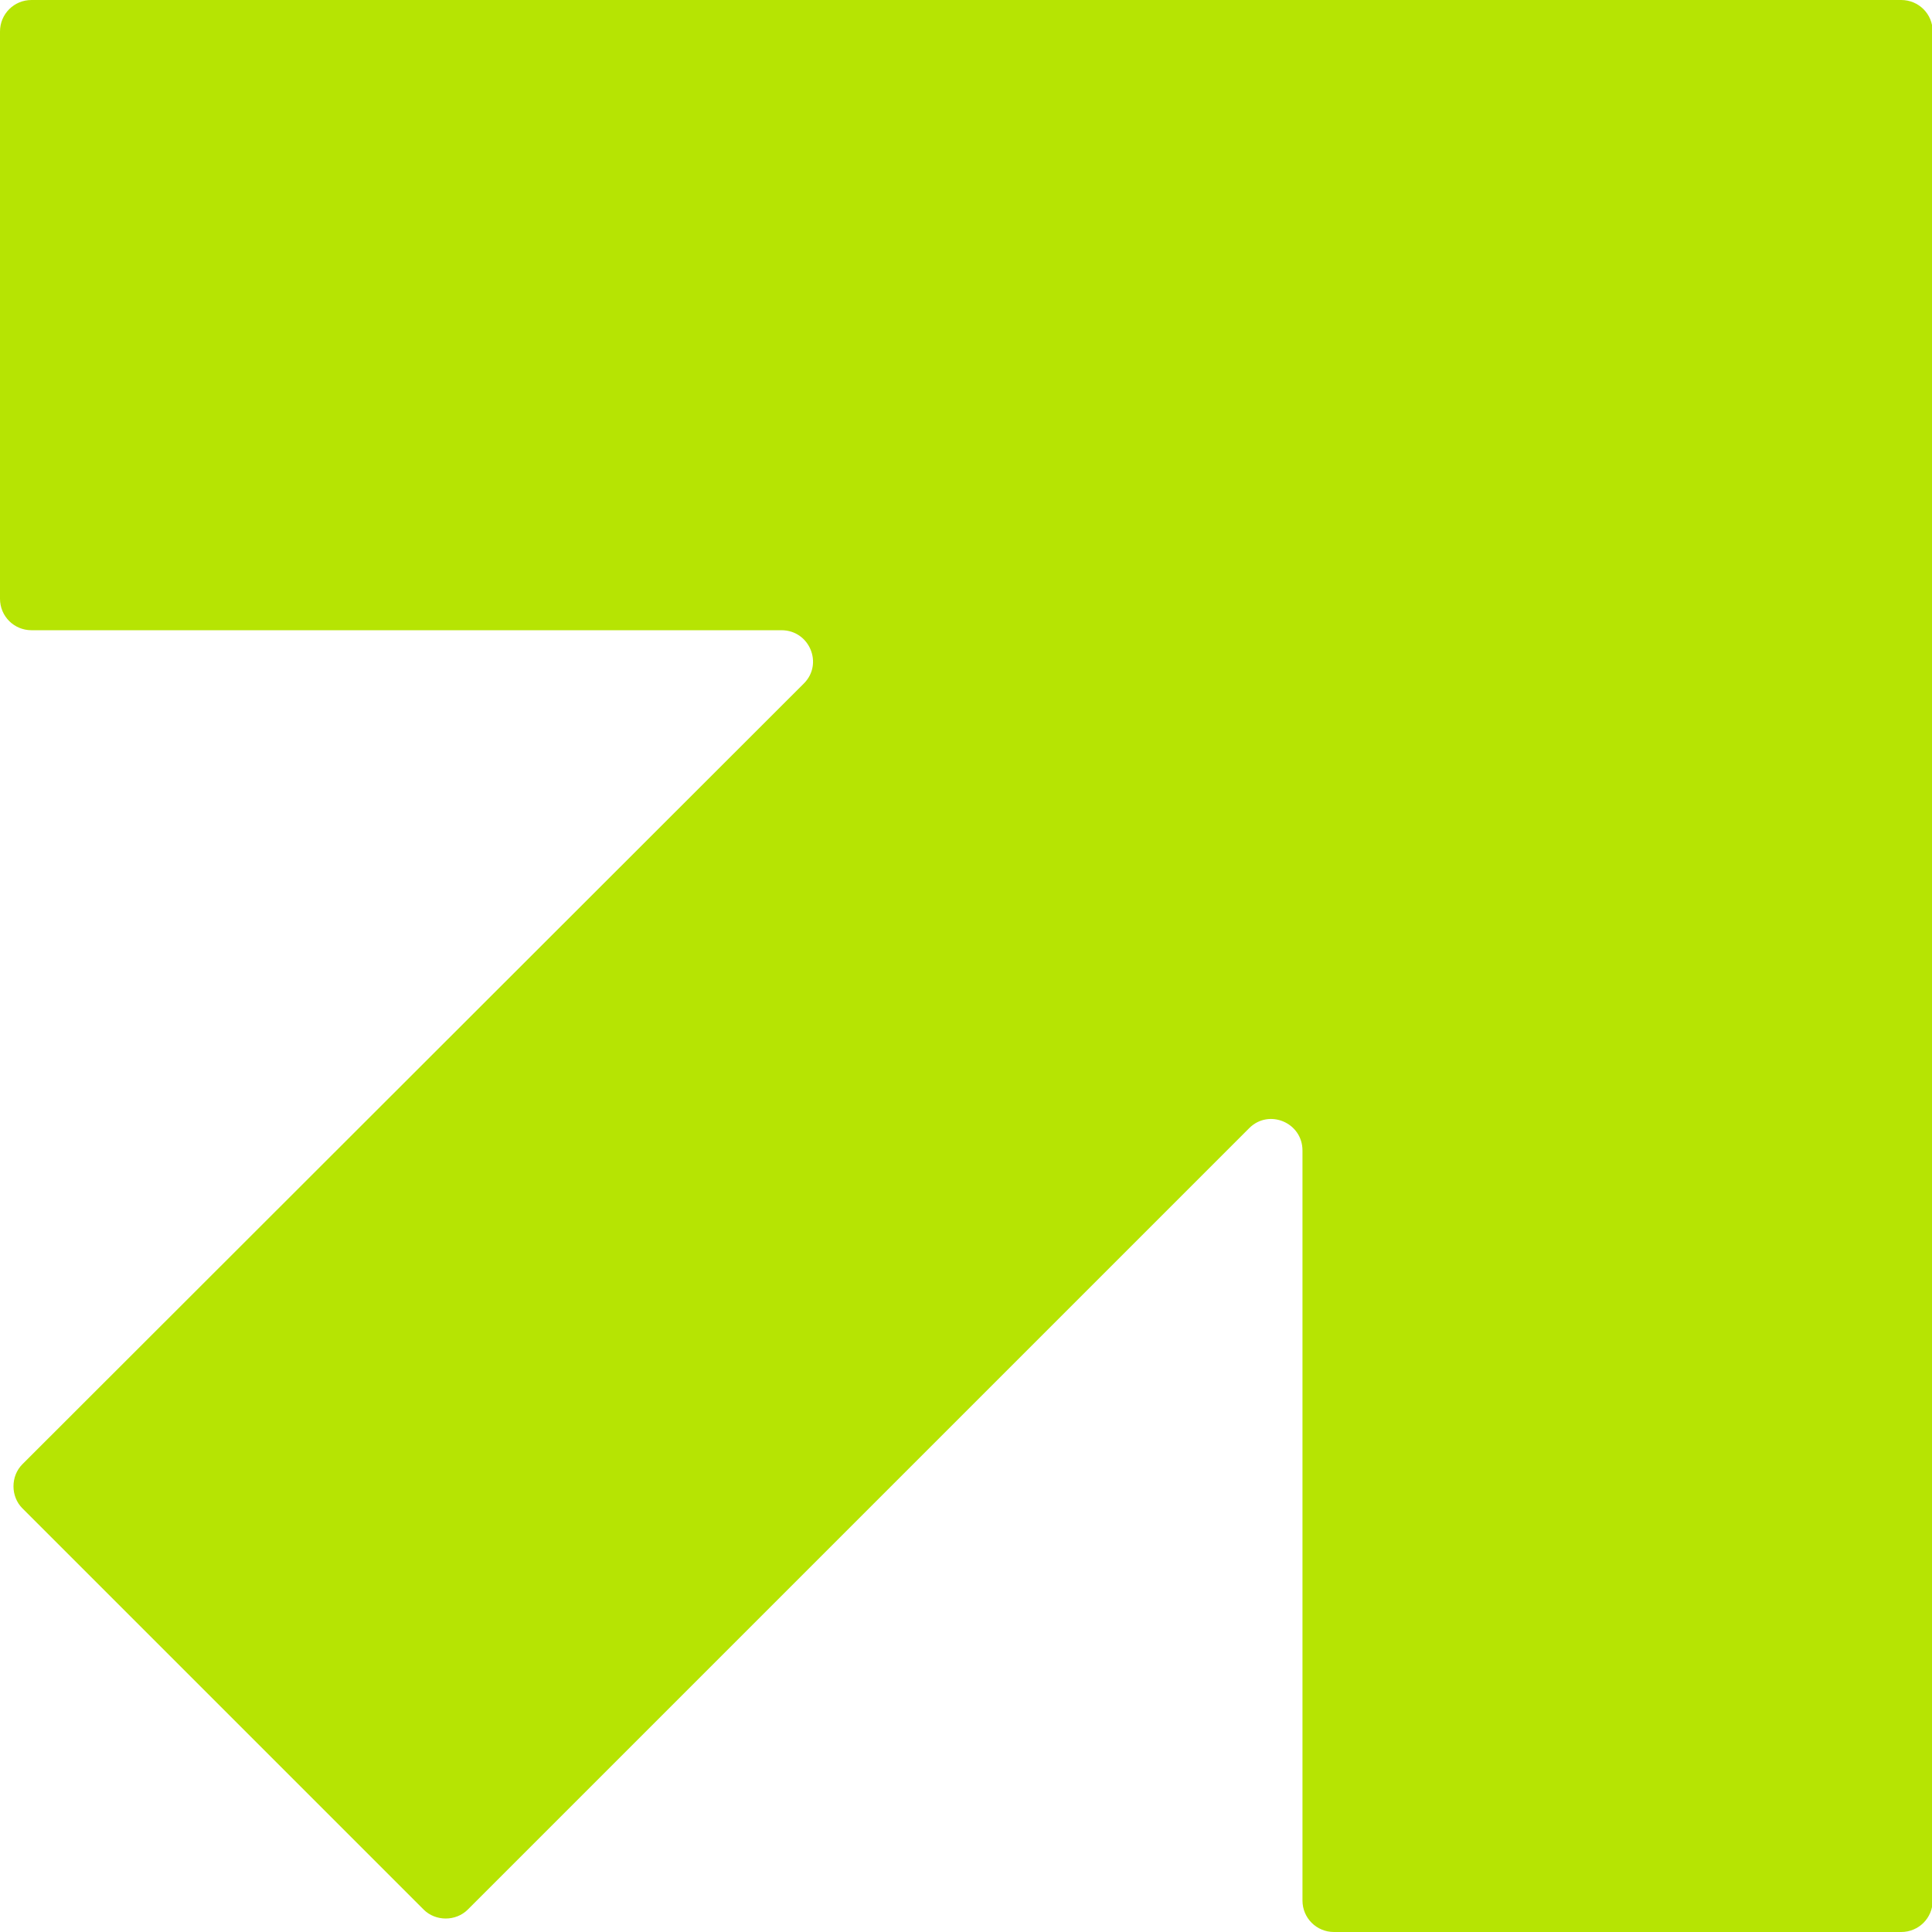
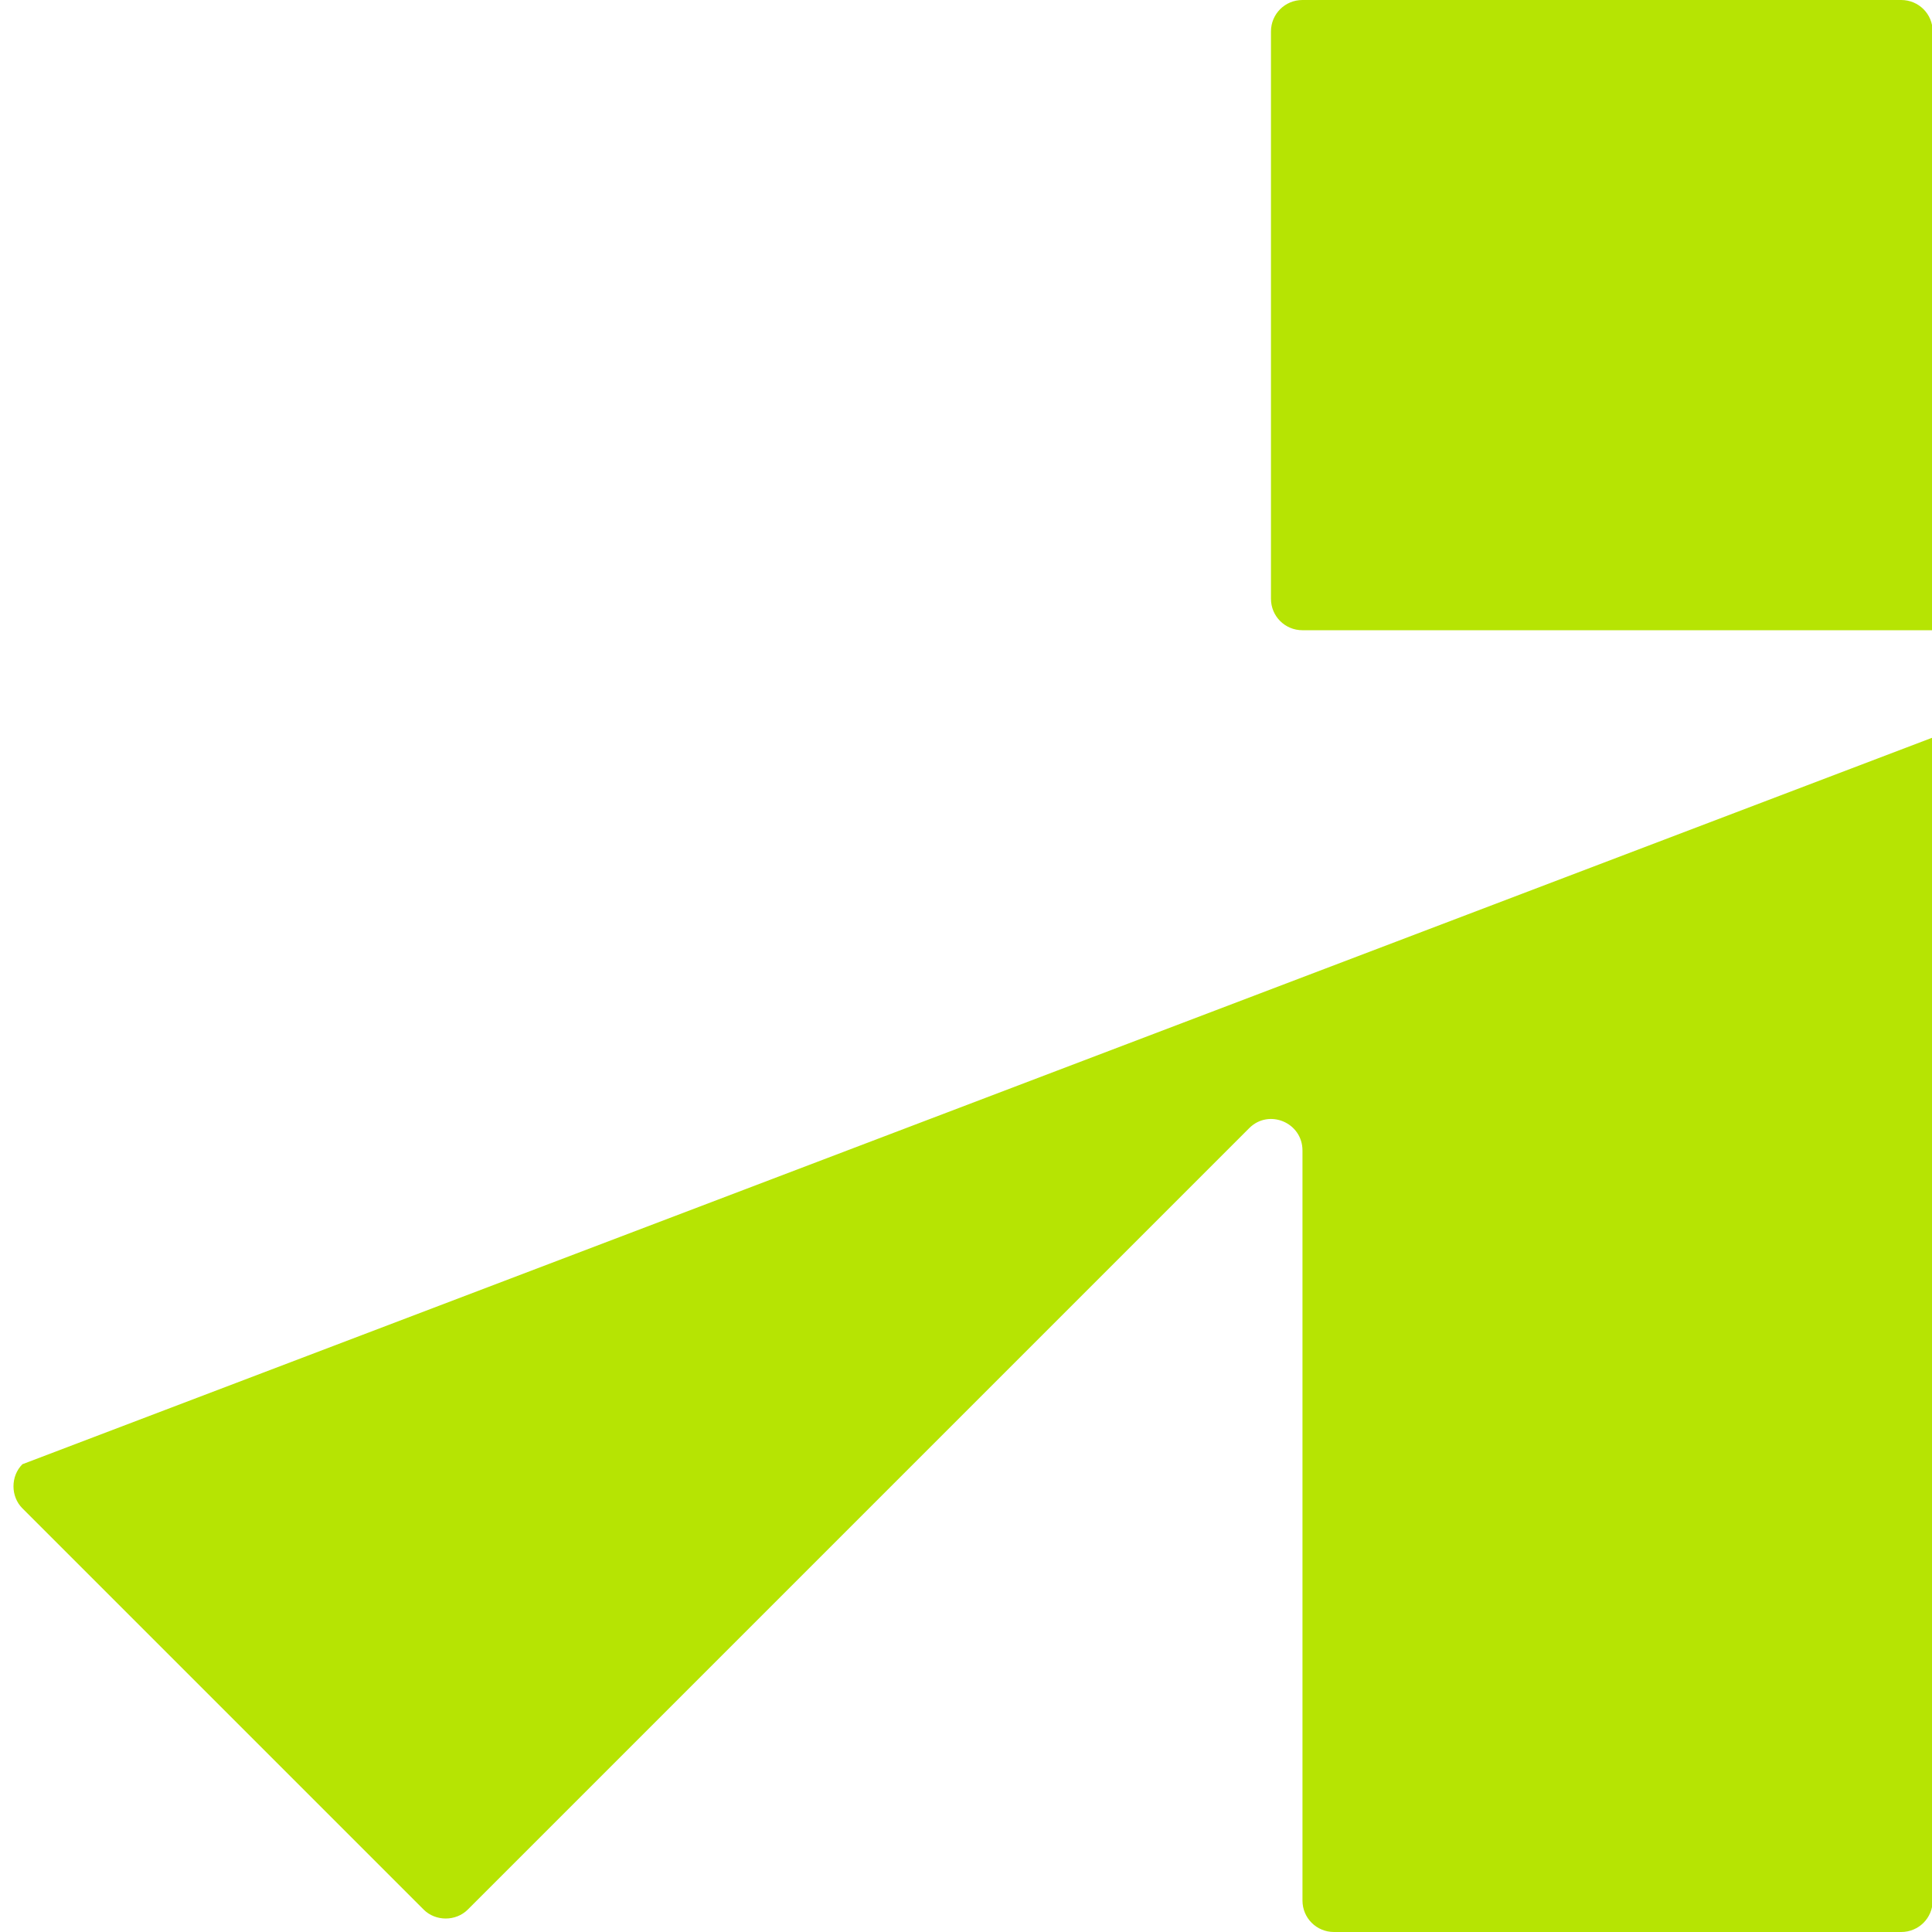
<svg xmlns="http://www.w3.org/2000/svg" id="Camada_2" viewBox="0 0 27.59 27.59">
  <defs>
    <style>.cls-1{fill:#b6e403;stroke-width:0px;}</style>
  </defs>
  <g id="Camada_1-2">
-     <path class="cls-1" d="M18.6,0H.45c-.25,0-.45.2-.45.45v8.1c0,.25.2.45.45.45h10.71c.4,0,.6.48.32.76L.32,20.91c-.17.17-.17.46,0,.63l5.73,5.73c.17.17.46.17.63,0l11.16-11.16c.28-.28.76-.08.76.32v10.71c0,.25.2.45.45.45h8.1c.25,0,.45-.2.45-.45V.45c0-.25-.2-.45-.45-.45h-8.55Z" />
+     <path class="cls-1" d="M18.6,0c-.25,0-.45.2-.45.45v8.1c0,.25.2.45.45.45h10.71c.4,0,.6.48.32.76L.32,20.91c-.17.17-.17.46,0,.63l5.73,5.73c.17.17.46.17.63,0l11.16-11.16c.28-.28.76-.08.76.32v10.71c0,.25.2.45.45.45h8.1c.25,0,.45-.2.45-.45V.45c0-.25-.2-.45-.45-.45h-8.55Z" />
  </g>
</svg>